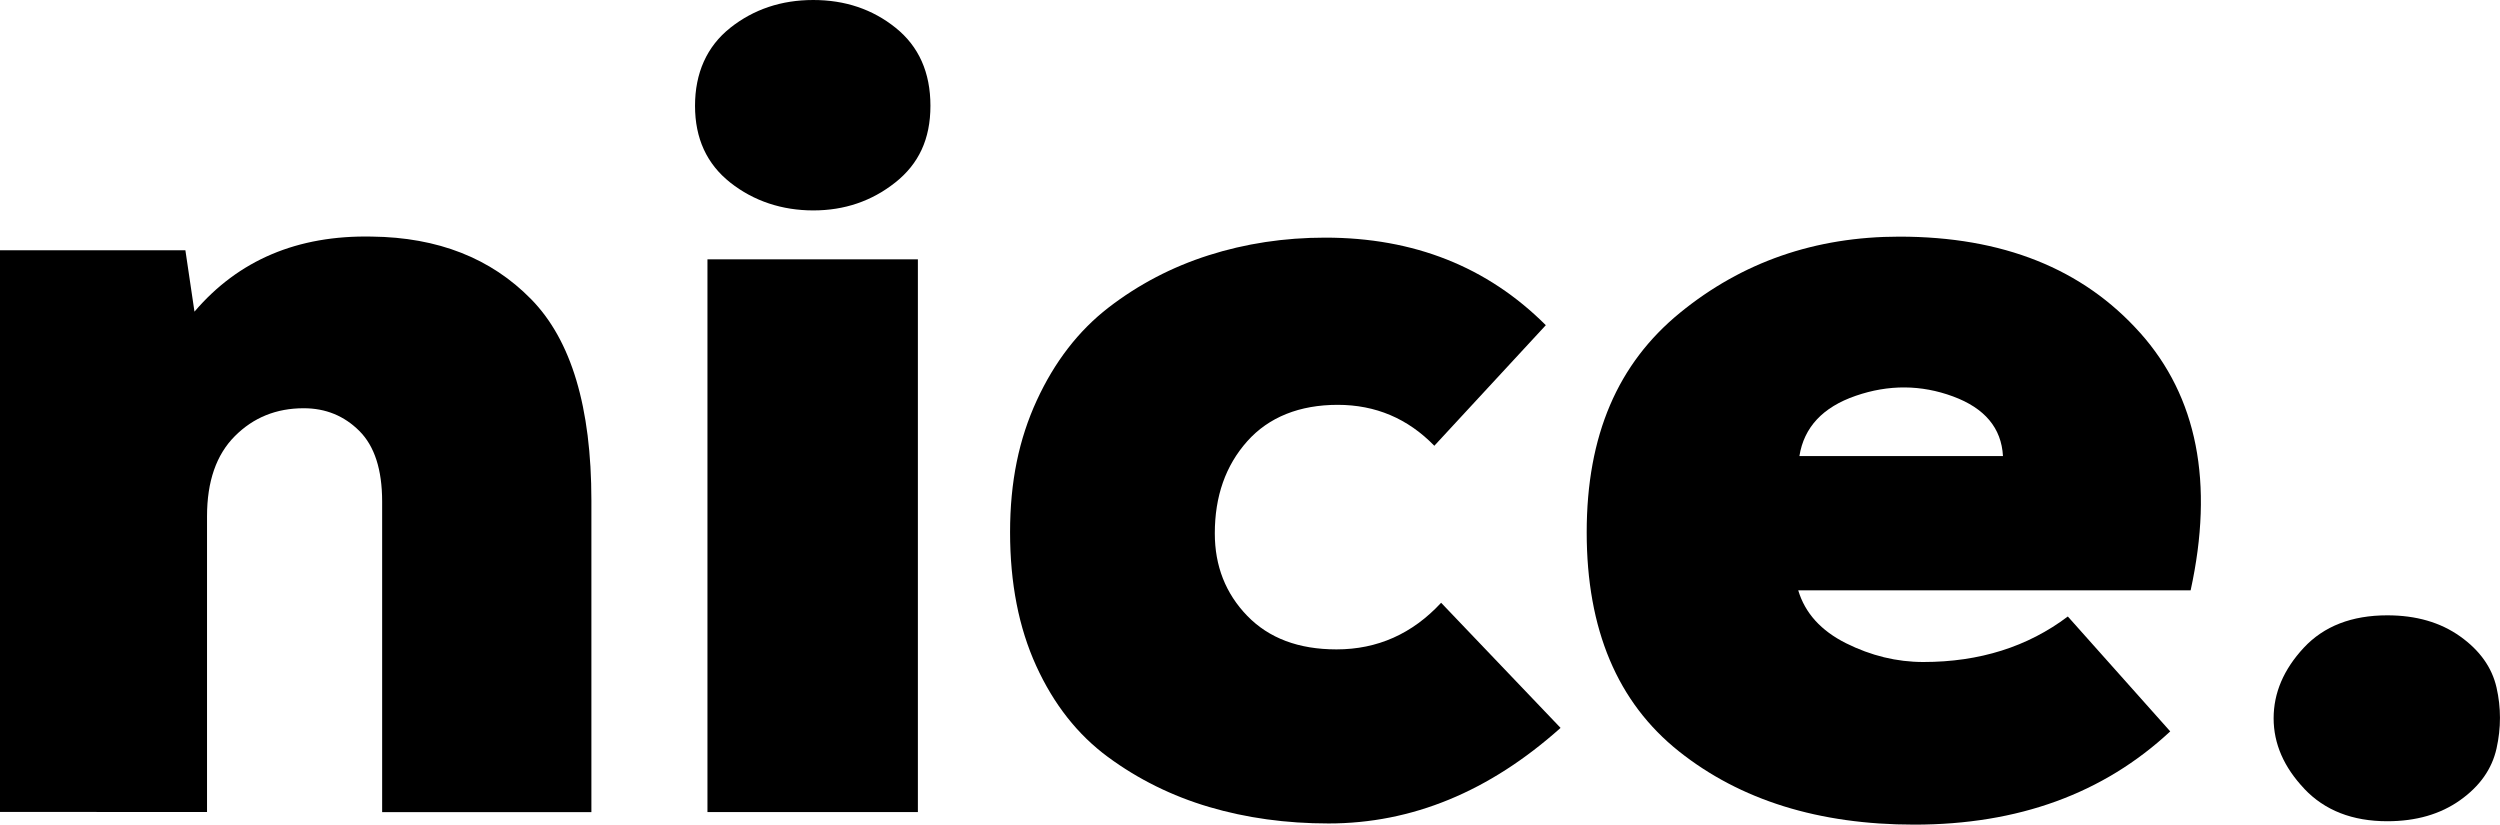
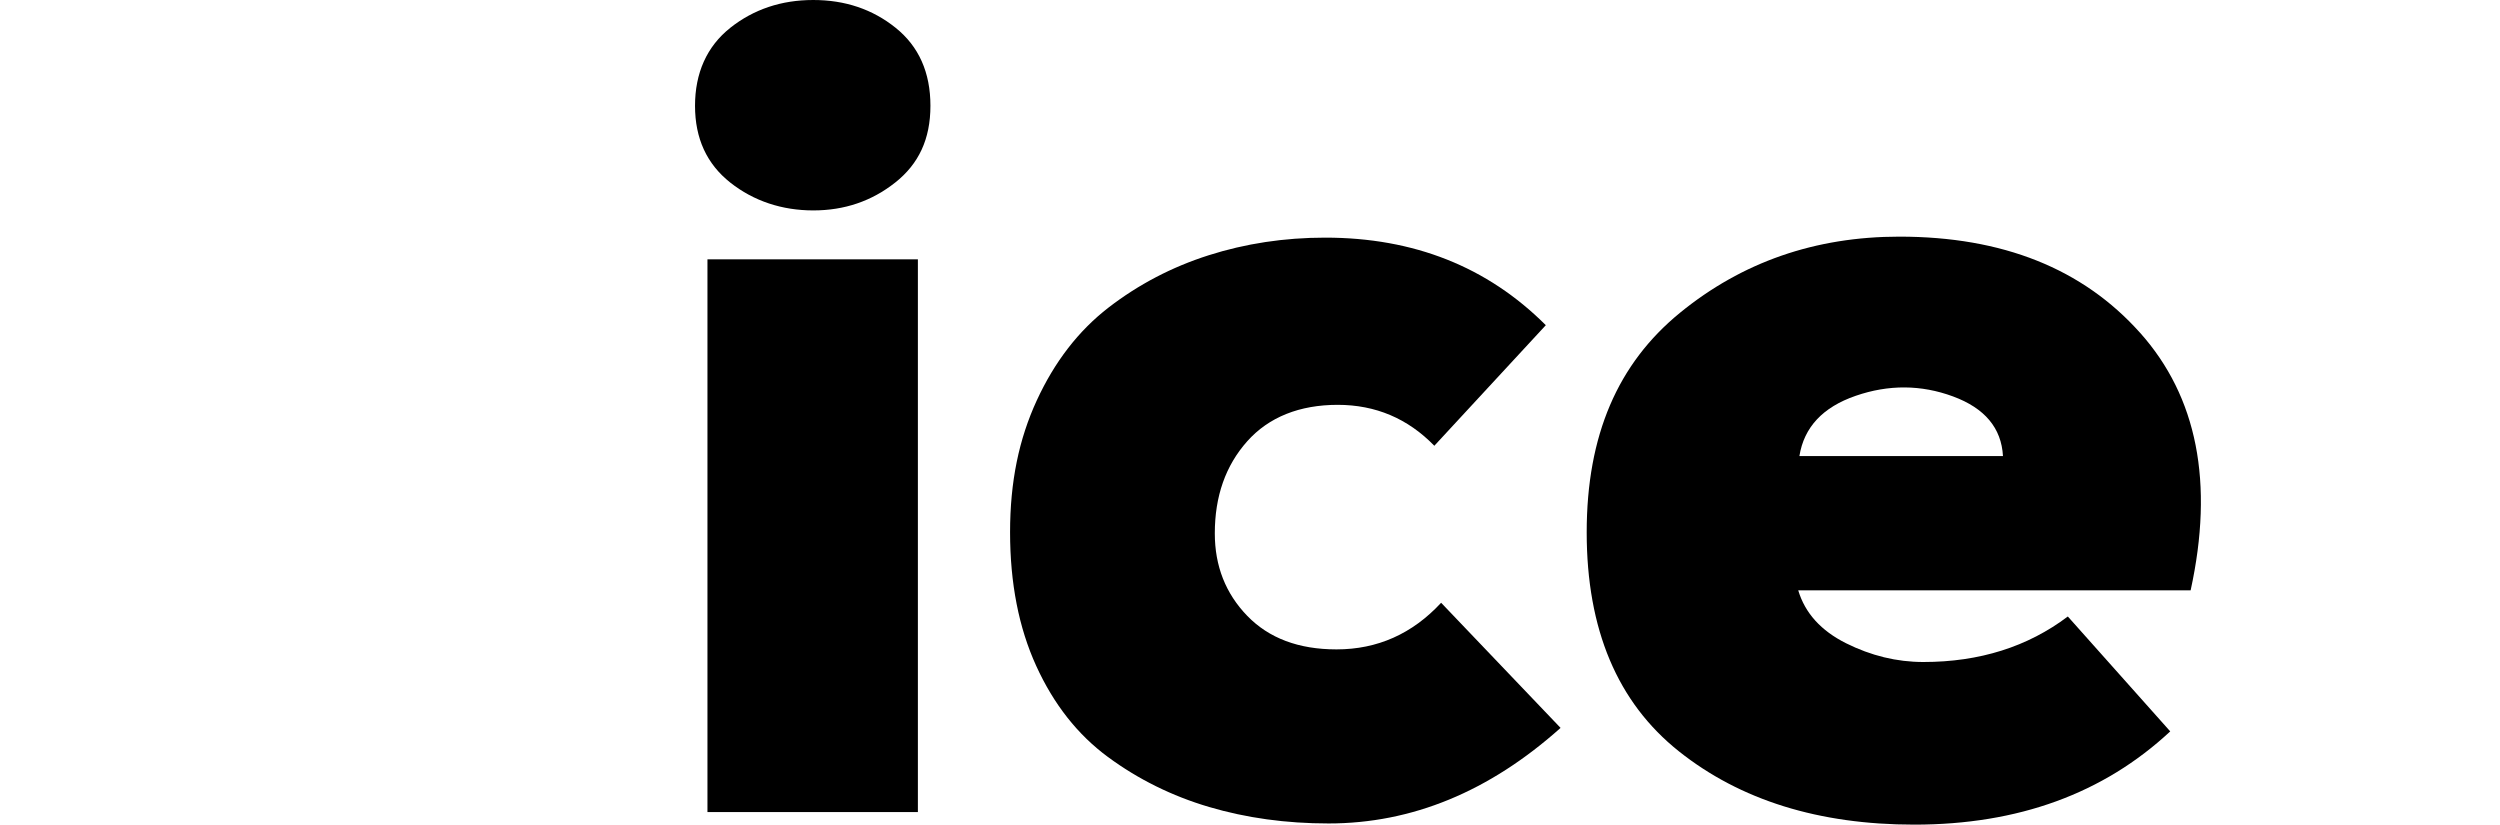
<svg xmlns="http://www.w3.org/2000/svg" id="Layer_1" viewBox="0 0 426.28 140.61">
-   <path d="M65.16,138.47v-52.95c0-5.43-1.29-9.44-3.88-12.03s-5.75-3.88-9.5-3.88c-4.66,0-8.57,1.58-11.73,4.75-3.17,3.17-4.75,7.73-4.75,13.67v50.42H0V42.67h31.61l1.55,10.47c7.5-8.79,17.58-13.06,30.25-12.8,11.25.13,20.3,3.68,27.15,10.67,6.85,6.98,10.28,18.42,10.28,34.33v53.14h-35.68Z" />
  <path d="M124.51,4.75c4.01-3.17,8.73-4.75,14.16-4.75s10.12,1.58,14.06,4.75c3.94,3.17,5.92,7.6,5.92,13.29s-2,9.92-6.01,13.09-8.66,4.75-13.96,4.75-10.15-1.58-14.16-4.75-6.01-7.53-6.01-13.09,2-10.12,6.01-13.29ZM156.51,138.47V44.22h-35.88v94.25h35.88Z" />
  <path d="M266.09,124.12c-12.15,10.86-25.34,16.29-39.56,16.29-7.24,0-14.03-.94-20.36-2.81s-12.09-4.72-17.26-8.53-9.24-8.99-12.22-15.52-4.46-14.12-4.46-22.79,1.52-15.9,4.56-22.5c3.04-6.59,7.11-11.86,12.22-15.81,5.11-3.94,10.8-6.92,17.07-8.92,6.27-2,12.9-3.01,19.88-3.01,15.13,0,27.67,4.98,37.62,14.93l-19.01,20.56c-4.52-4.65-10.02-6.98-16.48-6.98s-11.73,2.07-15.42,6.21-5.53,9.37-5.53,15.71c0,5.56,1.84,10.25,5.53,14.06s8.76,5.72,15.22,5.72c6.98,0,12.93-2.65,17.84-7.95l20.36,21.33Z" />
  <path d="M364.9,56.73c9.76,10.93,12.64,25.57,8.63,43.93h-66.91c1.16,3.88,3.88,6.88,8.15,9.02,4.27,2.13,8.66,3.2,13.19,3.2,9.57,0,17.78-2.59,24.63-7.76l17.46,19.59c-11.38,10.6-25.92,15.9-43.64,15.9-16.29,0-29.67-4.17-40.15-12.51-10.47-8.34-15.71-20.78-15.71-37.33s5.3-28.77,15.9-37.43c10.6-8.66,23.08-12.99,37.43-12.99,17.58,0,31.26,5.46,41.02,16.39ZM341.53,77.77c-.26-4.78-3.1-8.18-8.53-10.18-5.43-2-10.96-2.04-16.58-.1-5.62,1.94-8.82,5.37-9.6,10.28h34.71Z" />
-   <path d="M392.92,134.5c-3.49-3.68-5.24-7.69-5.24-12.02s1.71-8.34,5.14-12.03c3.43-3.68,8.18-5.53,14.25-5.53,4.91,0,9.05,1.2,12.41,3.59,3.36,2.39,5.43,5.3,6.21,8.73.78,3.43.78,6.88,0,10.38-.78,3.49-2.84,6.43-6.21,8.82-3.36,2.39-7.5,3.59-12.41,3.59-5.95,0-10.67-1.84-14.16-5.53Z" />
</svg>